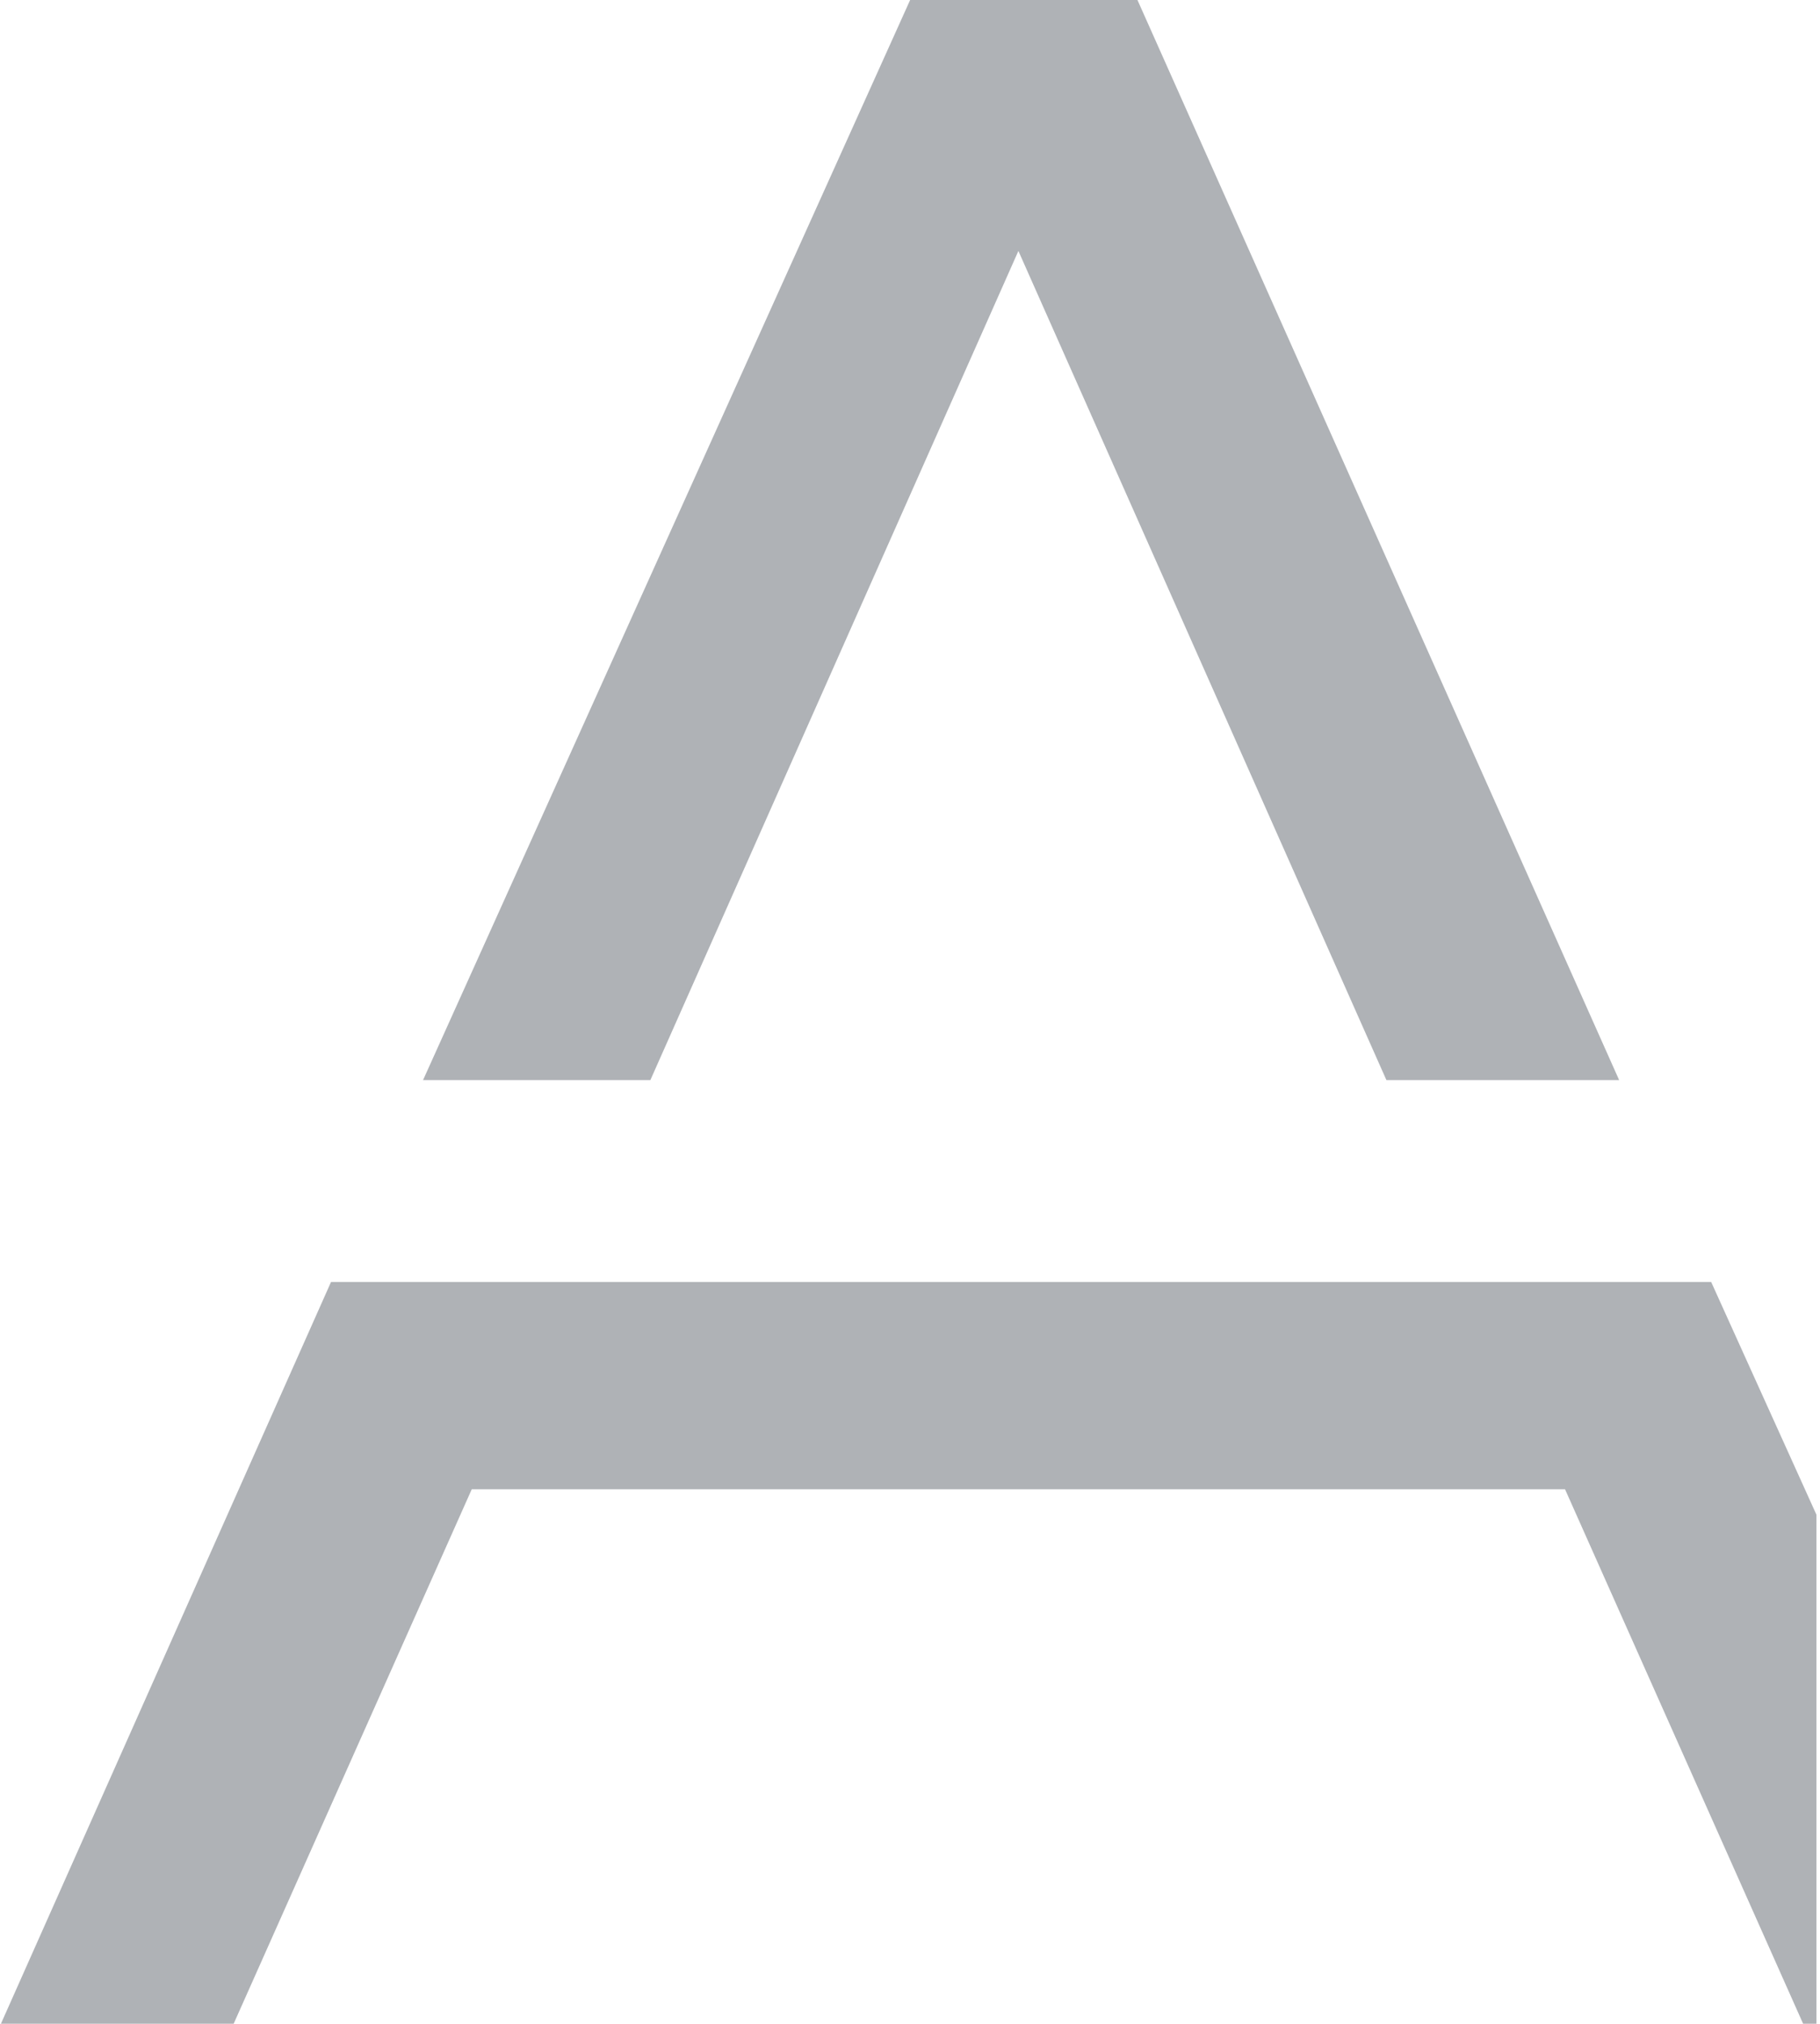
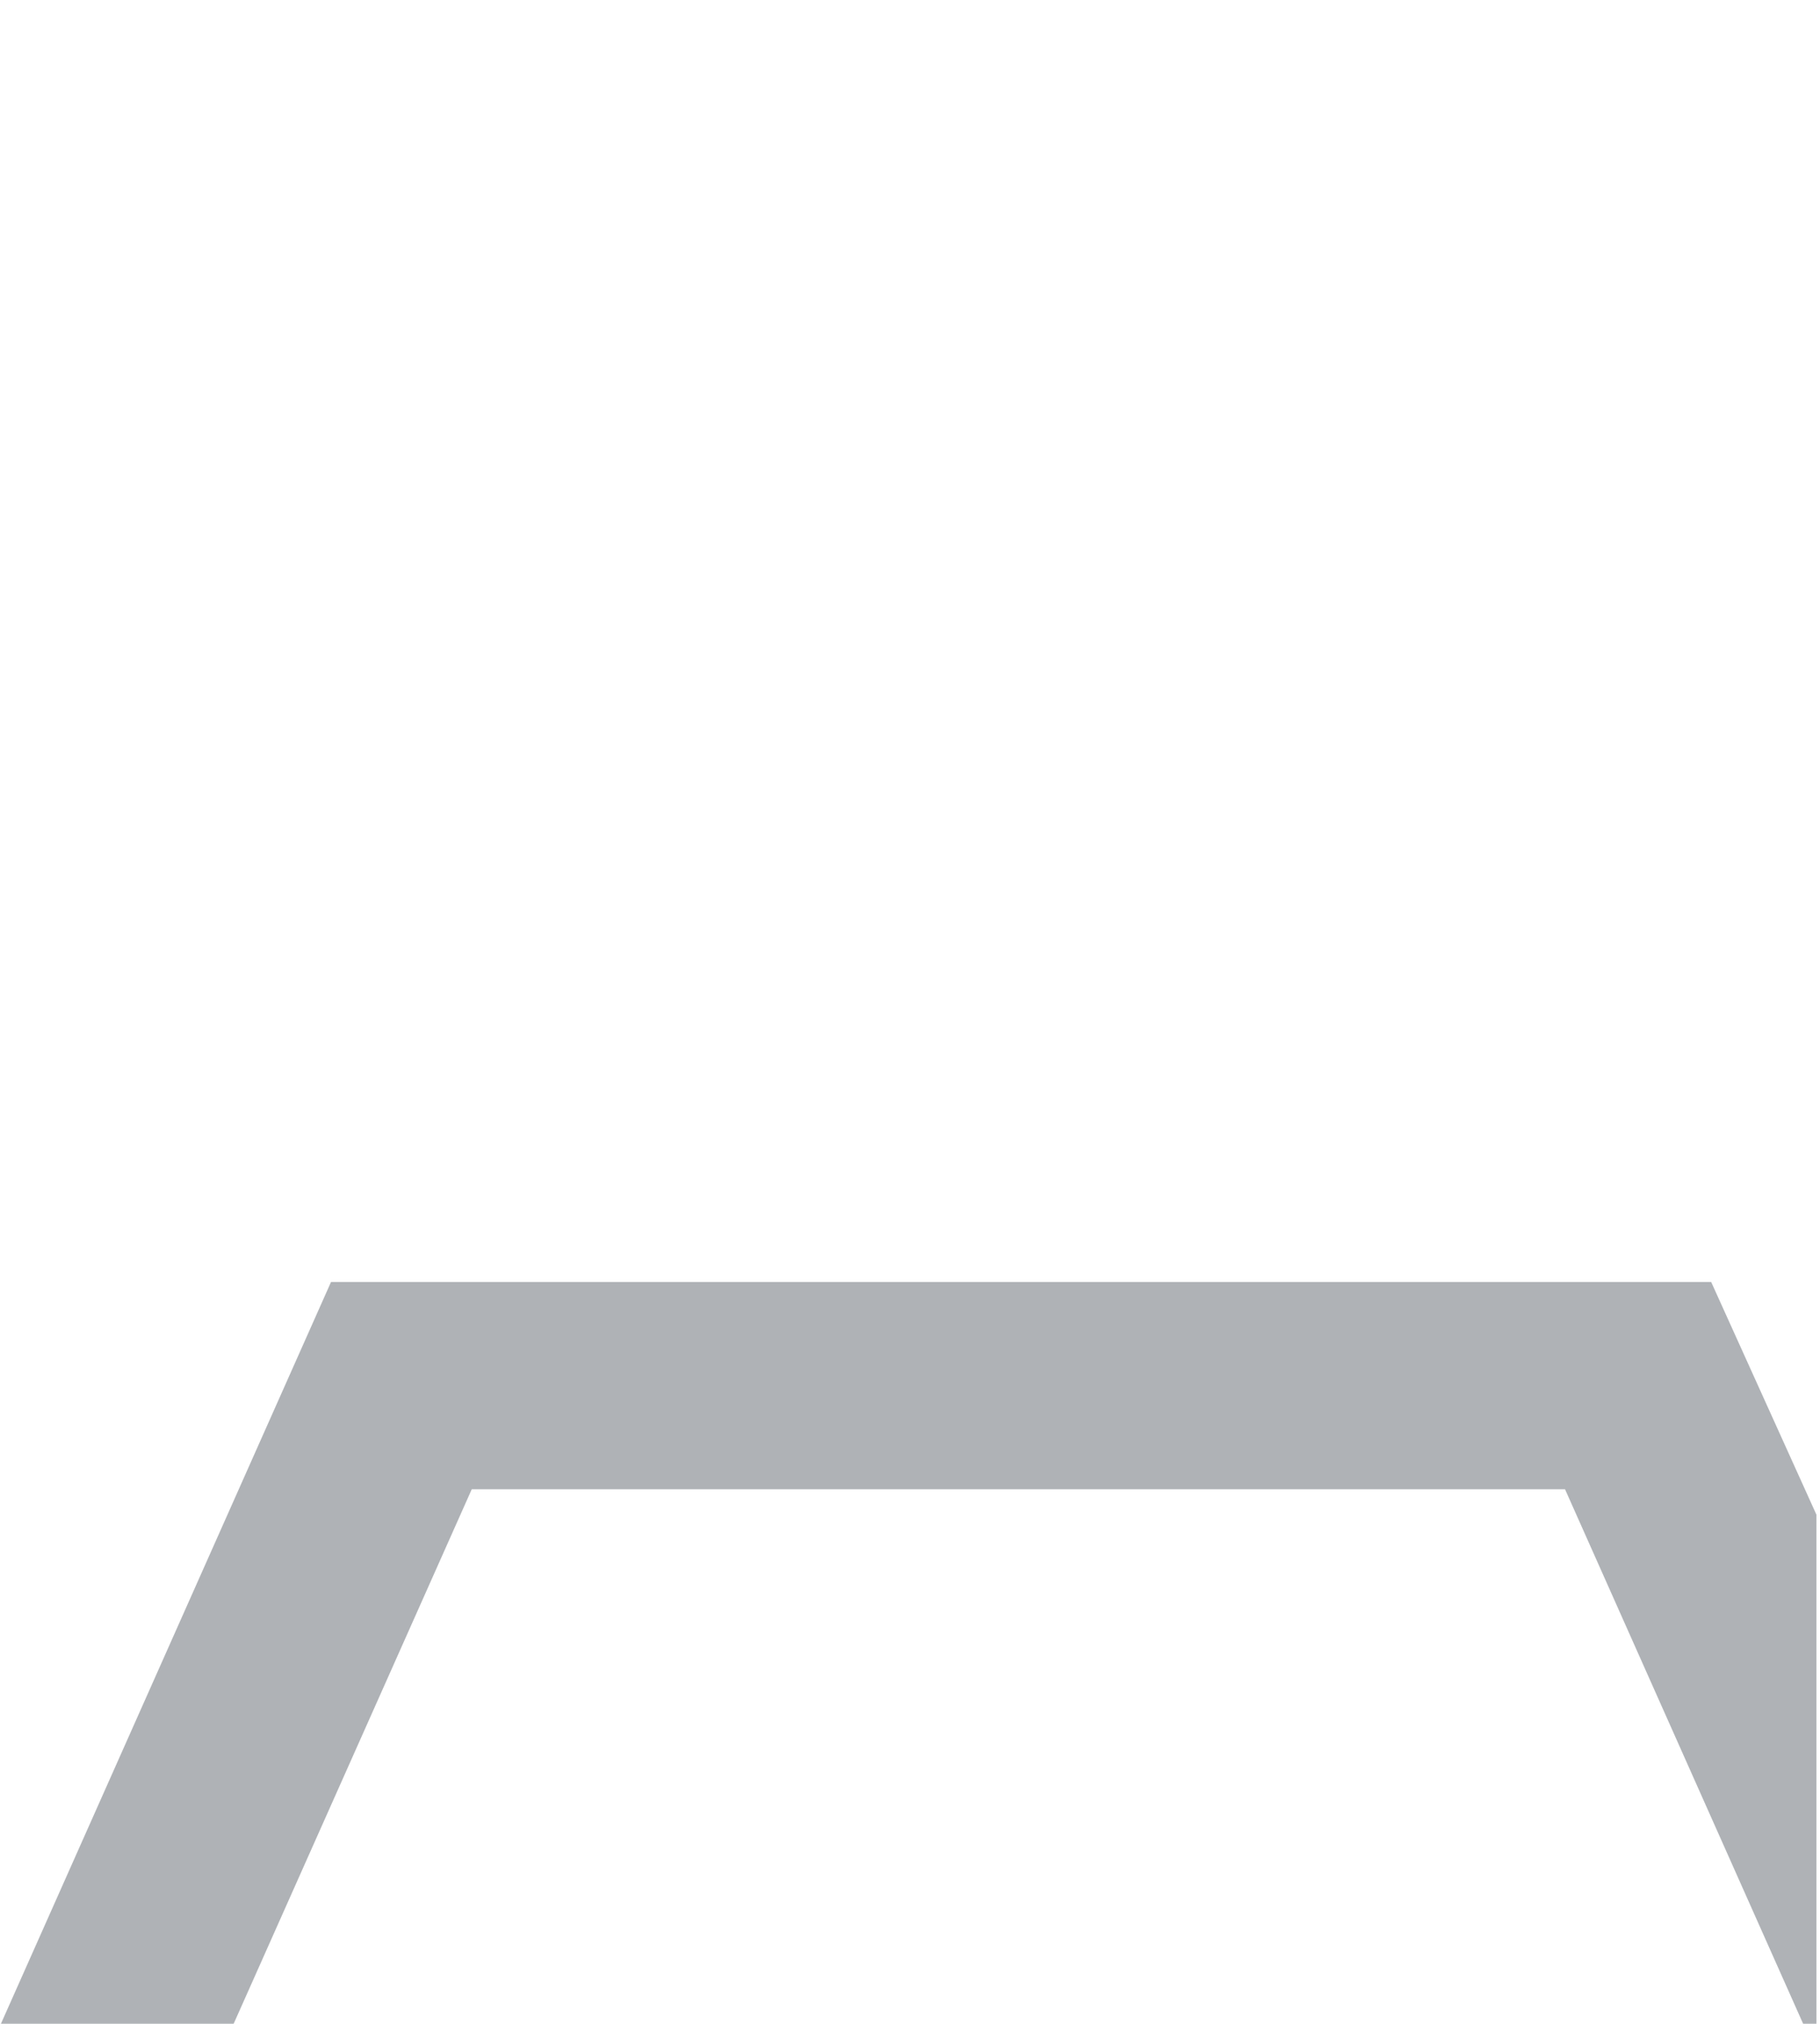
<svg xmlns="http://www.w3.org/2000/svg" width="411" height="457" fill="none">
  <g opacity=".4" fill="#363E49">
-     <path d="M205.532 0l-110 243.898h51.334l83.111-187.235 83.111 187.235h52.556L256.866 0h-51.334z" />
-     <path fill-rule="evenodd" clip-rule="evenodd" d="M410.199 342.041l-23.778-52.567H74.755L.199 457h52.556l53.778-120.717h246.888L407.199 457h3V342.041z" />
+     <path fill-rule="evenodd" clip-rule="evenodd" d="M410.199 342.041l-23.778-52.567H74.755L.199 457h52.556l53.778-120.717h246.888L407.199 457h3V342.041" />
  </g>
</svg>